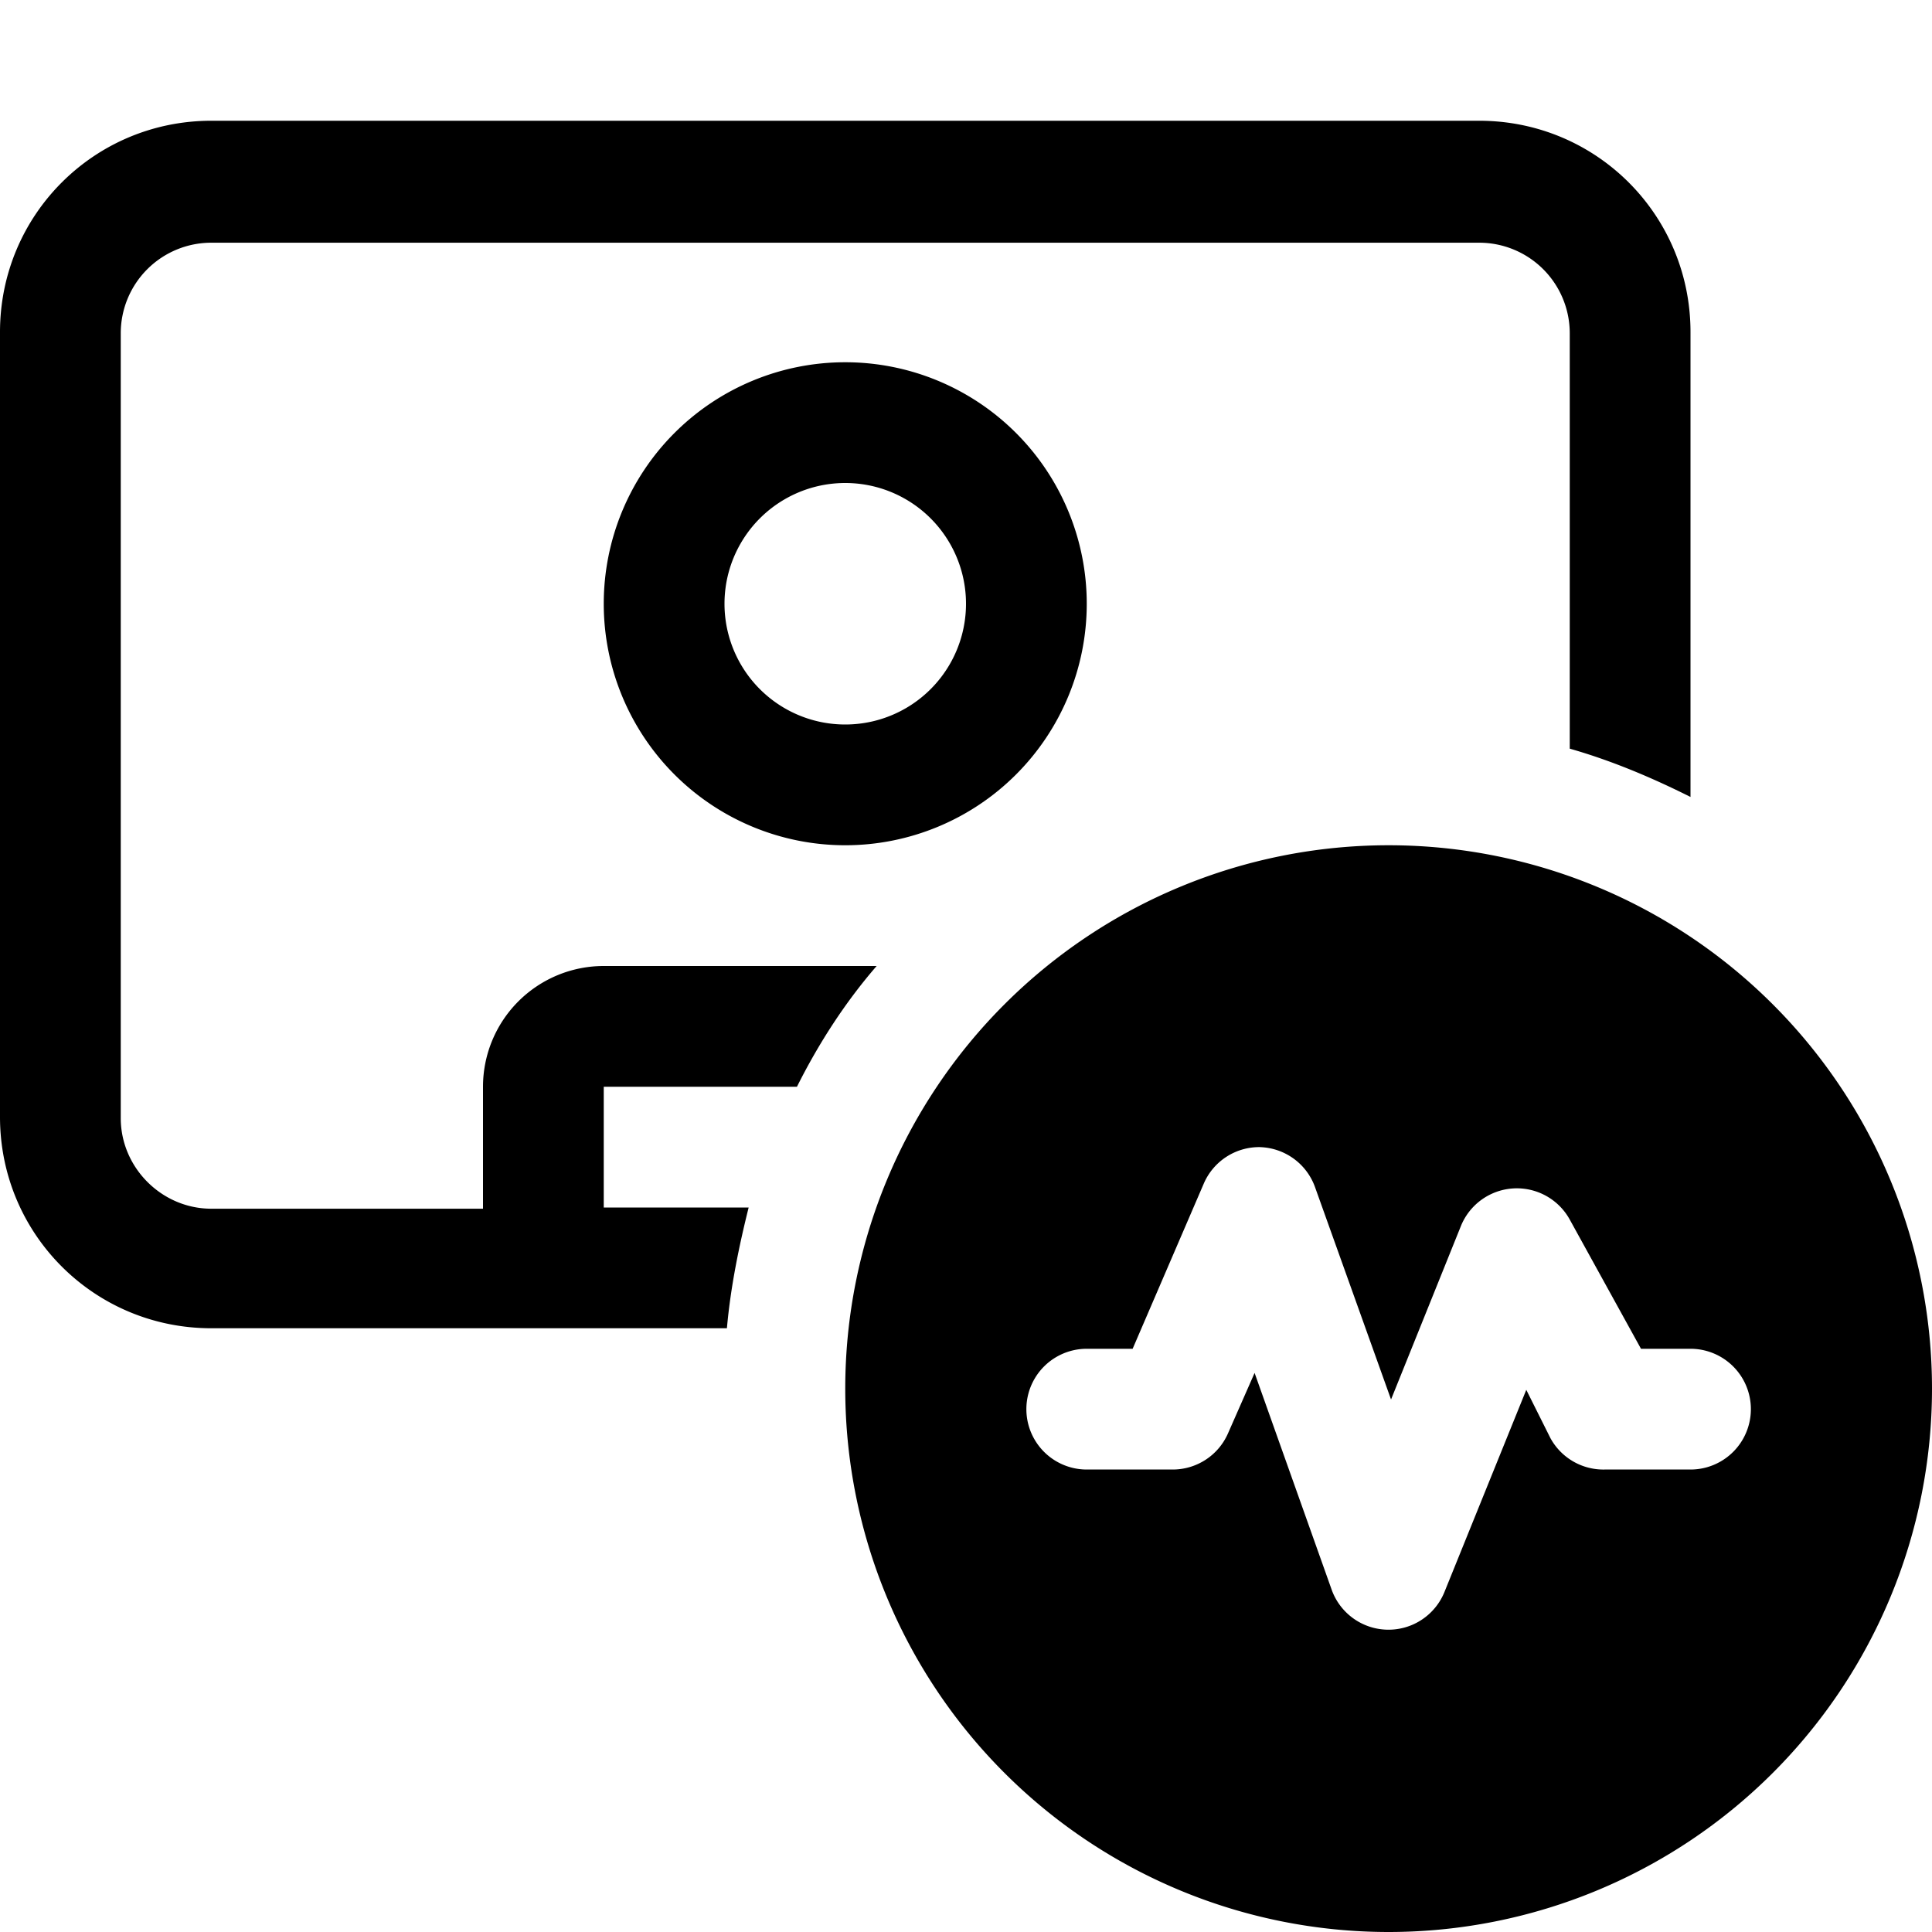
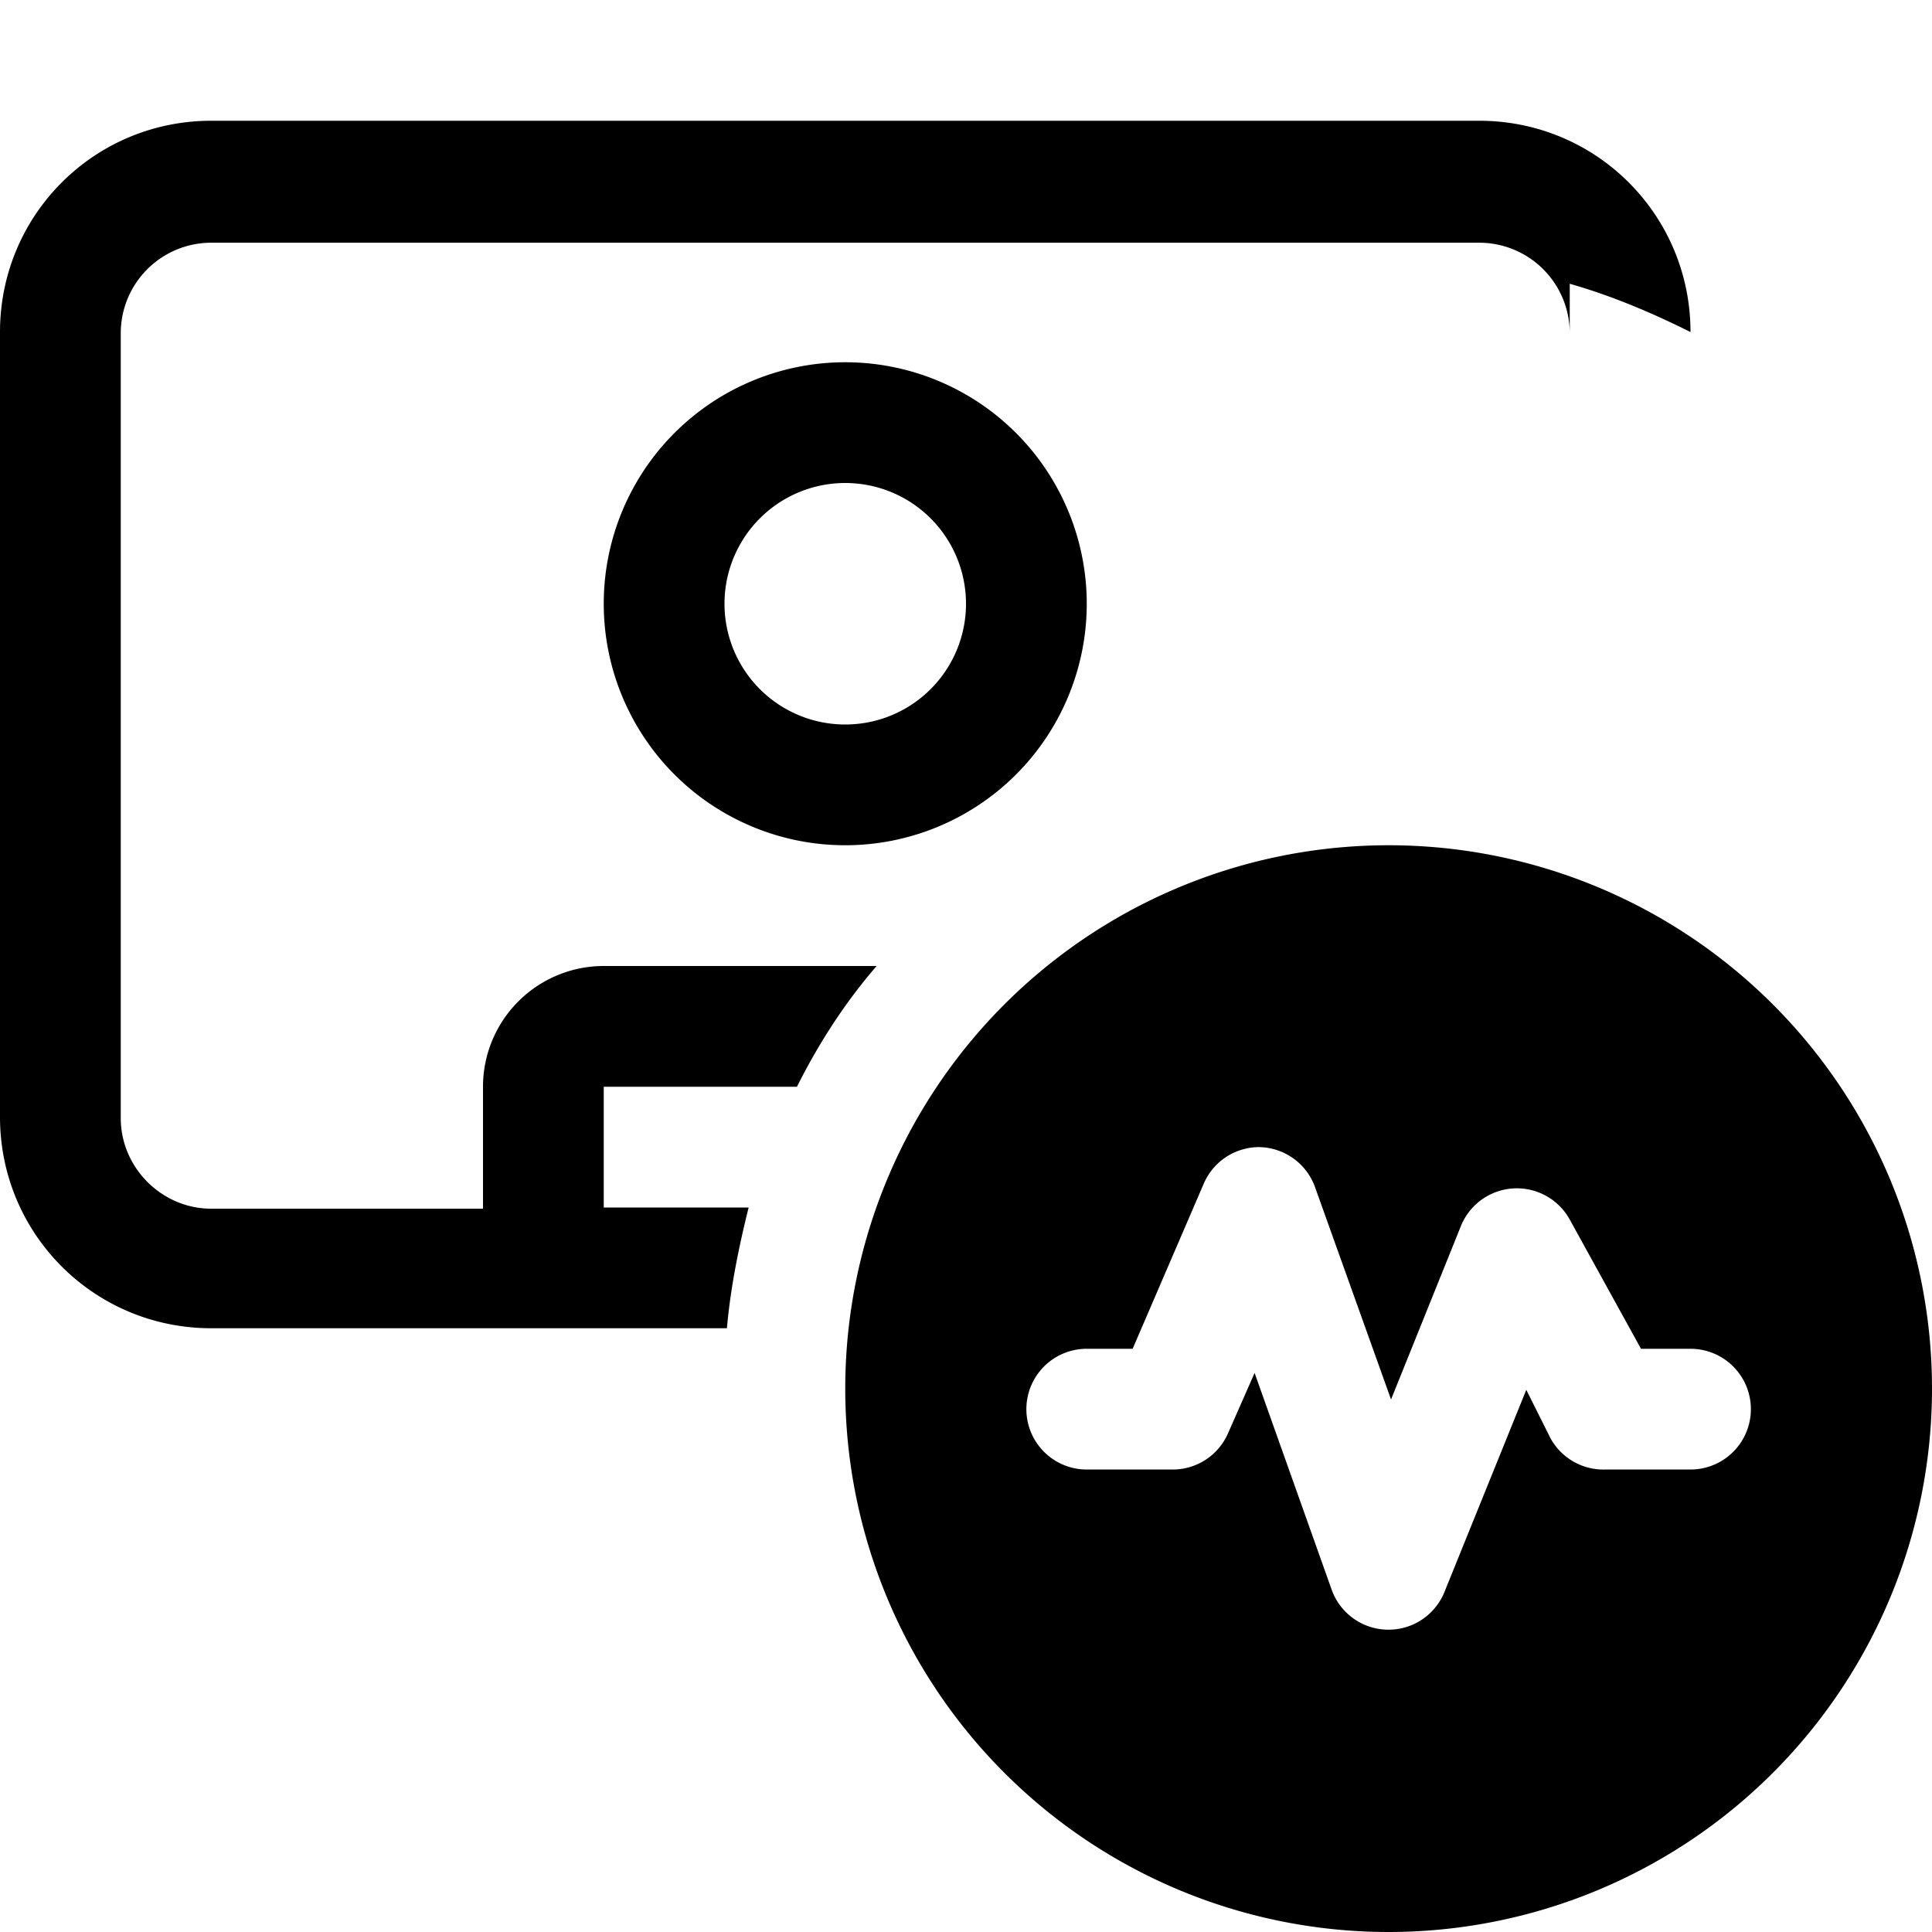
<svg xmlns="http://www.w3.org/2000/svg" width="16" height="16" viewBox="0 0 16 16">
-   <path d="M7 7a2 2 0 1 0 0-4 2 2 0 0 0 0 4Zm0-1a1 1 0 1 1 0-2 1 1 0 0 1 0 2ZM0 2.75C0 1.78.78 1 1.75 1h10.5c.97 0 1.75.78 1.75 1.75V6.6c-.32-.16-.65-.3-1-.4V2.76a.75.75 0 0 0-.75-.75H1.75a.75.75 0 0 0-.75.75v6.5c0 .41.34.75.75.75H4V9a1 1 0 0 1 1-1h2.26c-.26.3-.48.64-.66 1H5v1h1.2c-.08.32-.15.66-.18 1H1.75C.78 11 0 10.22 0 9.25v-6.5Zm16 8.75a4.5 4.5 0 1 1-9 0 4.5 4.5 0 0 1 9 0Zm-5.56-2a.5.5 0 0 0-.47.3l-.59 1.37H9a.5.5 0 1 0 0 1h.71a.5.5 0 0 0 .46-.3l.22-.5.64 1.8a.5.5 0 0 0 .93.02l.68-1.68.2.4a.5.5 0 0 0 .45.26H14a.5.5 0 0 0 0-1h-.41L13 10.1a.5.5 0 0 0-.9.05l-.58 1.44-.63-1.76a.5.5 0 0 0-.46-.33Z" />
+   <path d="M7 7a2 2 0 1 0 0-4 2 2 0 0 0 0 4Zm0-1a1 1 0 1 1 0-2 1 1 0 0 1 0 2ZM0 2.75C0 1.78.78 1 1.75 1h10.5c.97 0 1.75.78 1.75 1.75c-.32-.16-.65-.3-1-.4V2.76a.75.75 0 0 0-.75-.75H1.75a.75.75 0 0 0-.75.75v6.5c0 .41.34.75.75.75H4V9a1 1 0 0 1 1-1h2.26c-.26.3-.48.64-.66 1H5v1h1.2c-.08.32-.15.66-.18 1H1.75C.78 11 0 10.22 0 9.25v-6.5Zm16 8.75a4.5 4.5 0 1 1-9 0 4.5 4.5 0 0 1 9 0Zm-5.56-2a.5.5 0 0 0-.47.3l-.59 1.37H9a.5.5 0 1 0 0 1h.71a.5.5 0 0 0 .46-.3l.22-.5.64 1.8a.5.5 0 0 0 .93.02l.68-1.68.2.4a.5.5 0 0 0 .45.26H14a.5.5 0 0 0 0-1h-.41L13 10.1a.5.5 0 0 0-.9.05l-.58 1.44-.63-1.76a.5.5 0 0 0-.46-.33Z" />
</svg>